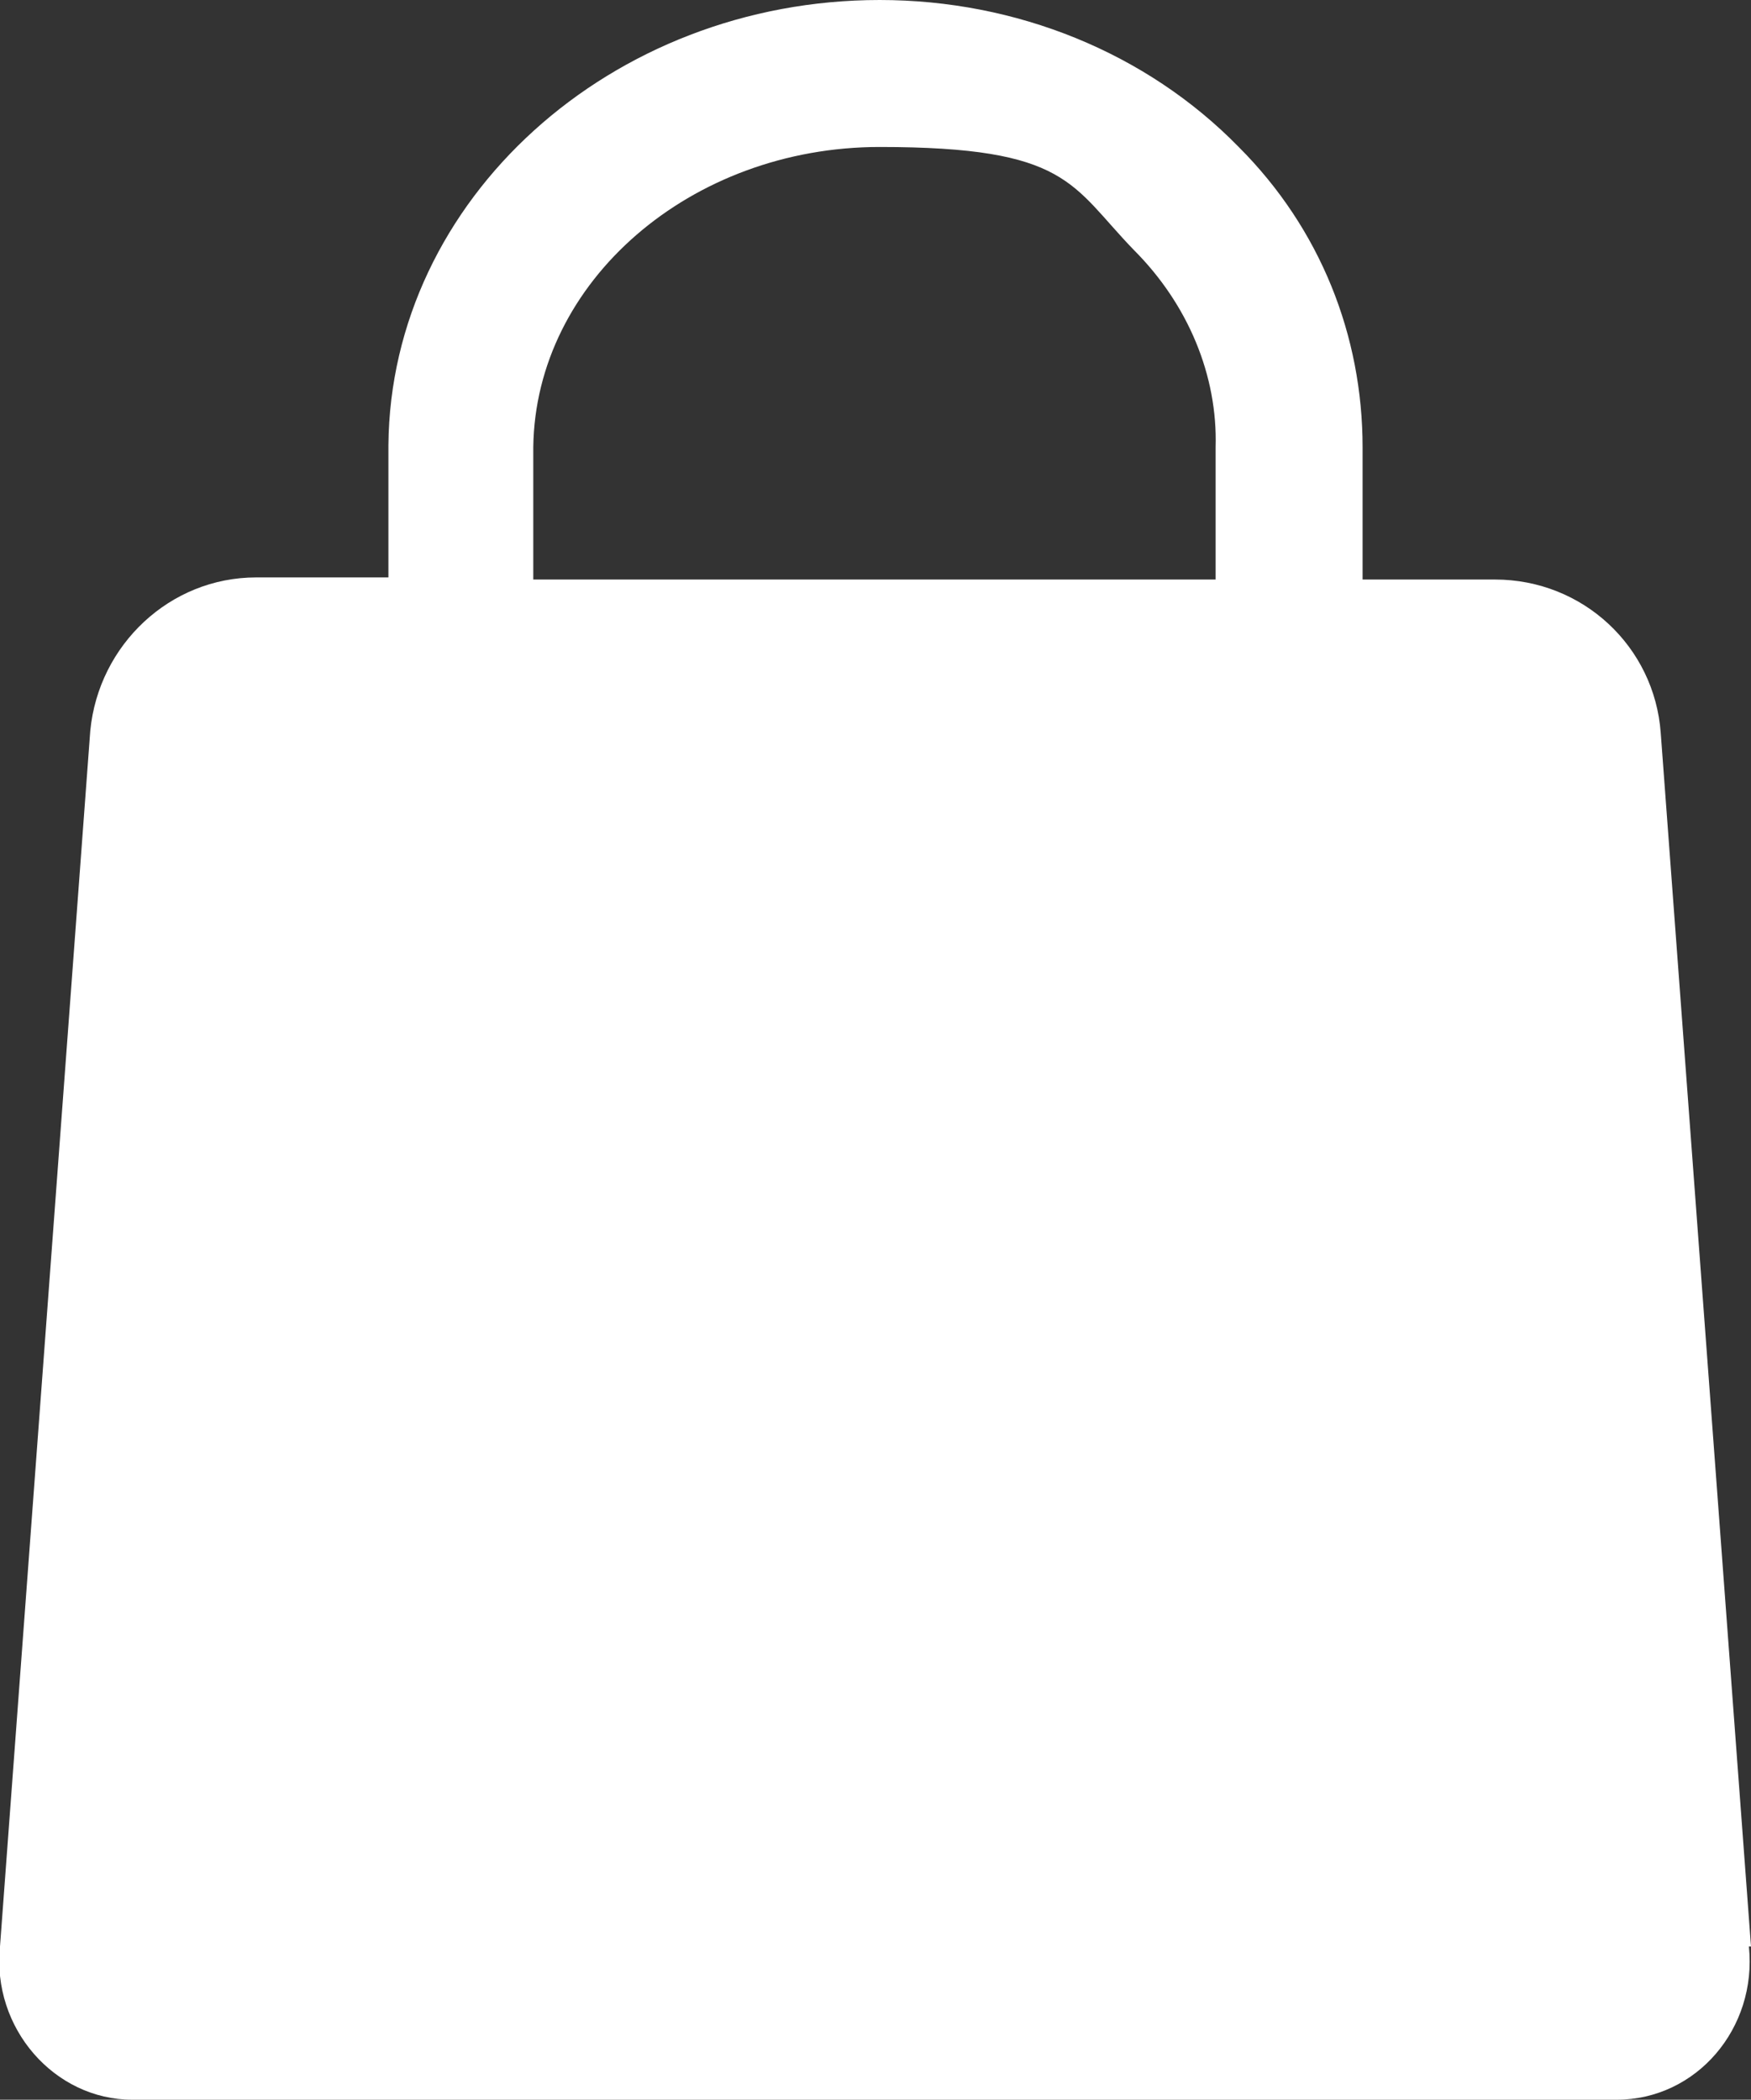
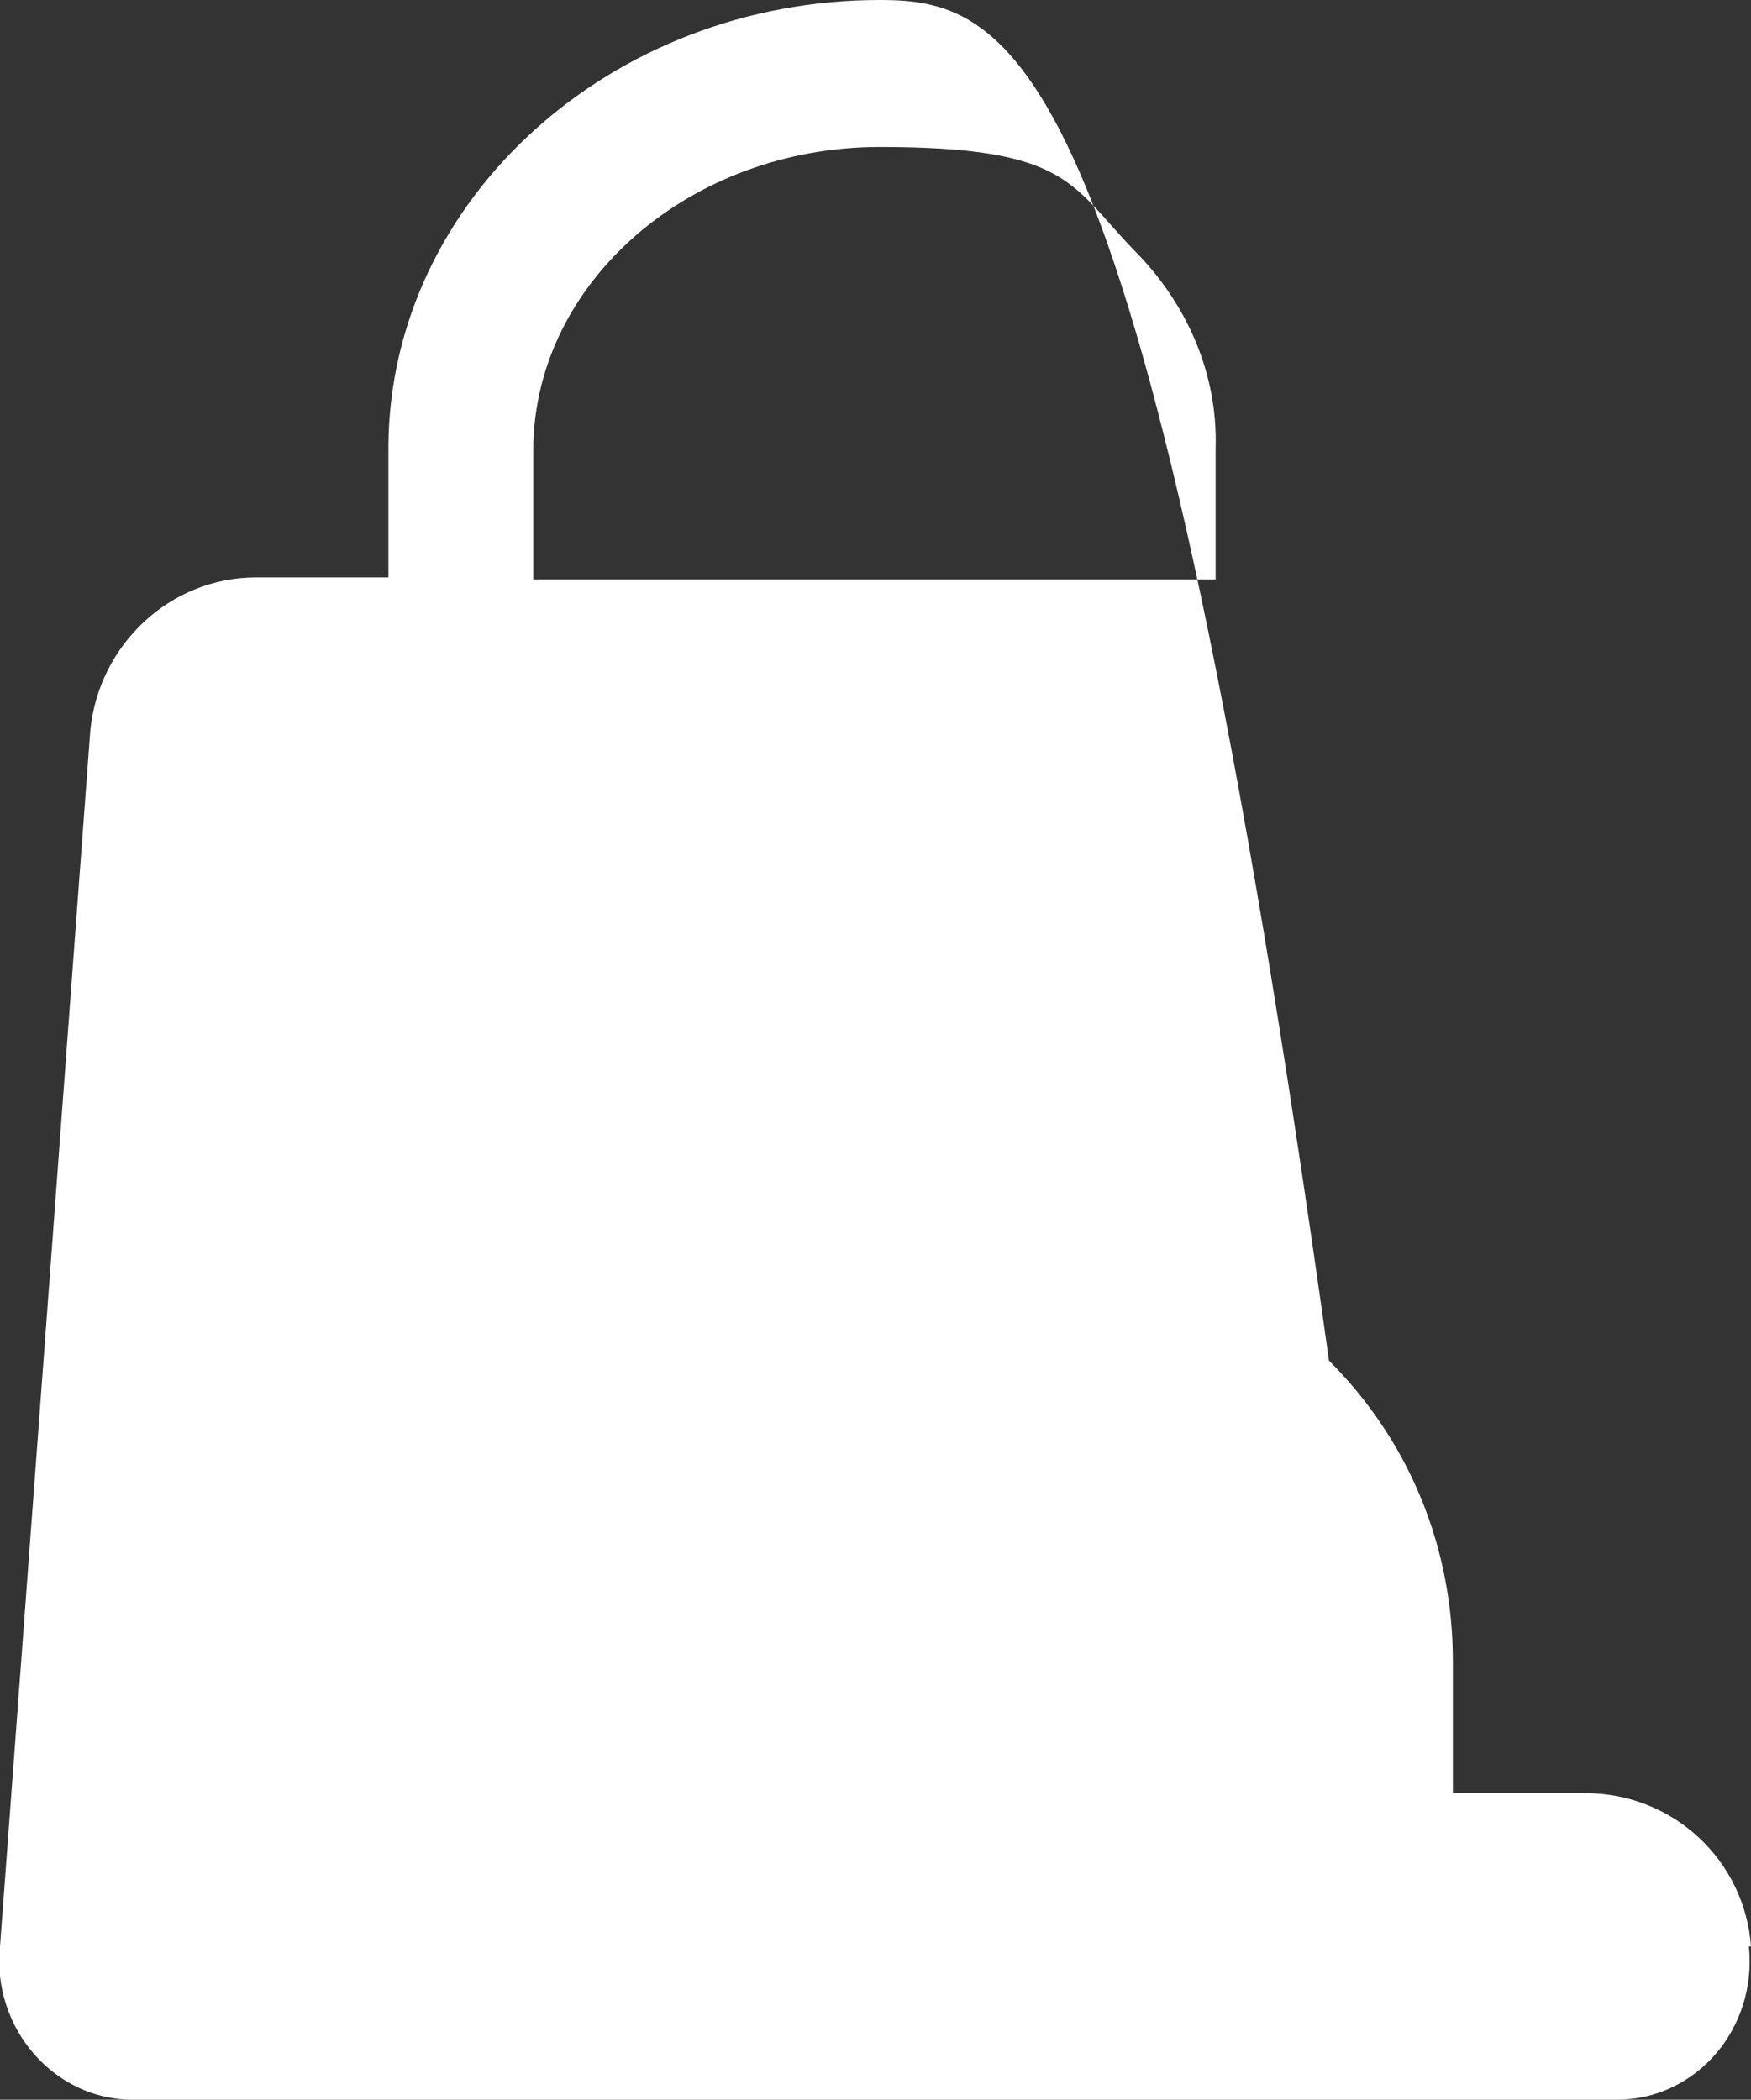
<svg xmlns="http://www.w3.org/2000/svg" id="Layer_2" data-name="Layer 2" viewBox="0 0 83.4 100">
  <rect x="0" y="0" width="83.4" height="100" fill="#333333" stroke="none" />
  <defs>
    <style>
      .cls-1 {
        fill: #fff;
      }
    </style>
  </defs>
  <g id="Layer_1-2" data-name="Layer 1">
-     <path class="cls-1" d="m83.4,92.7l-4.3-57.8c-.3-4.1-3.7-7.3-7.9-7.3h-6.3v-6.3c0-5.3-2-10.4-5.9-14.3C54.6,2.5,48.4,0,41.9,0c-12.8,0-23.3,9.5-23.4,21.2v6.3h-6.3c-4.1,0-7.5,3.2-7.9,7.3L0,92.7c-.4,3.9,2.6,7.3,6.3,7.3h70.7c3.8,0,6.7-3.4,6.3-7.3ZM25.4,21.3c.1-7.9,7.5-14.3,16.5-14.3s9.1,1.8,12.1,4.9c2.6,2.6,4,6,3.9,9.4v6.3H25.4v-6.3Z" />
+     <path class="cls-1" d="m83.4,92.7c-.3-4.1-3.7-7.3-7.9-7.3h-6.3v-6.3c0-5.3-2-10.4-5.9-14.3C54.6,2.5,48.4,0,41.9,0c-12.8,0-23.3,9.5-23.4,21.2v6.3h-6.3c-4.1,0-7.5,3.2-7.9,7.3L0,92.7c-.4,3.9,2.6,7.3,6.3,7.3h70.7c3.8,0,6.7-3.4,6.3-7.3ZM25.4,21.3c.1-7.9,7.5-14.3,16.5-14.3s9.1,1.8,12.1,4.9c2.6,2.6,4,6,3.9,9.4v6.3H25.4v-6.3Z" />
  </g>
</svg>